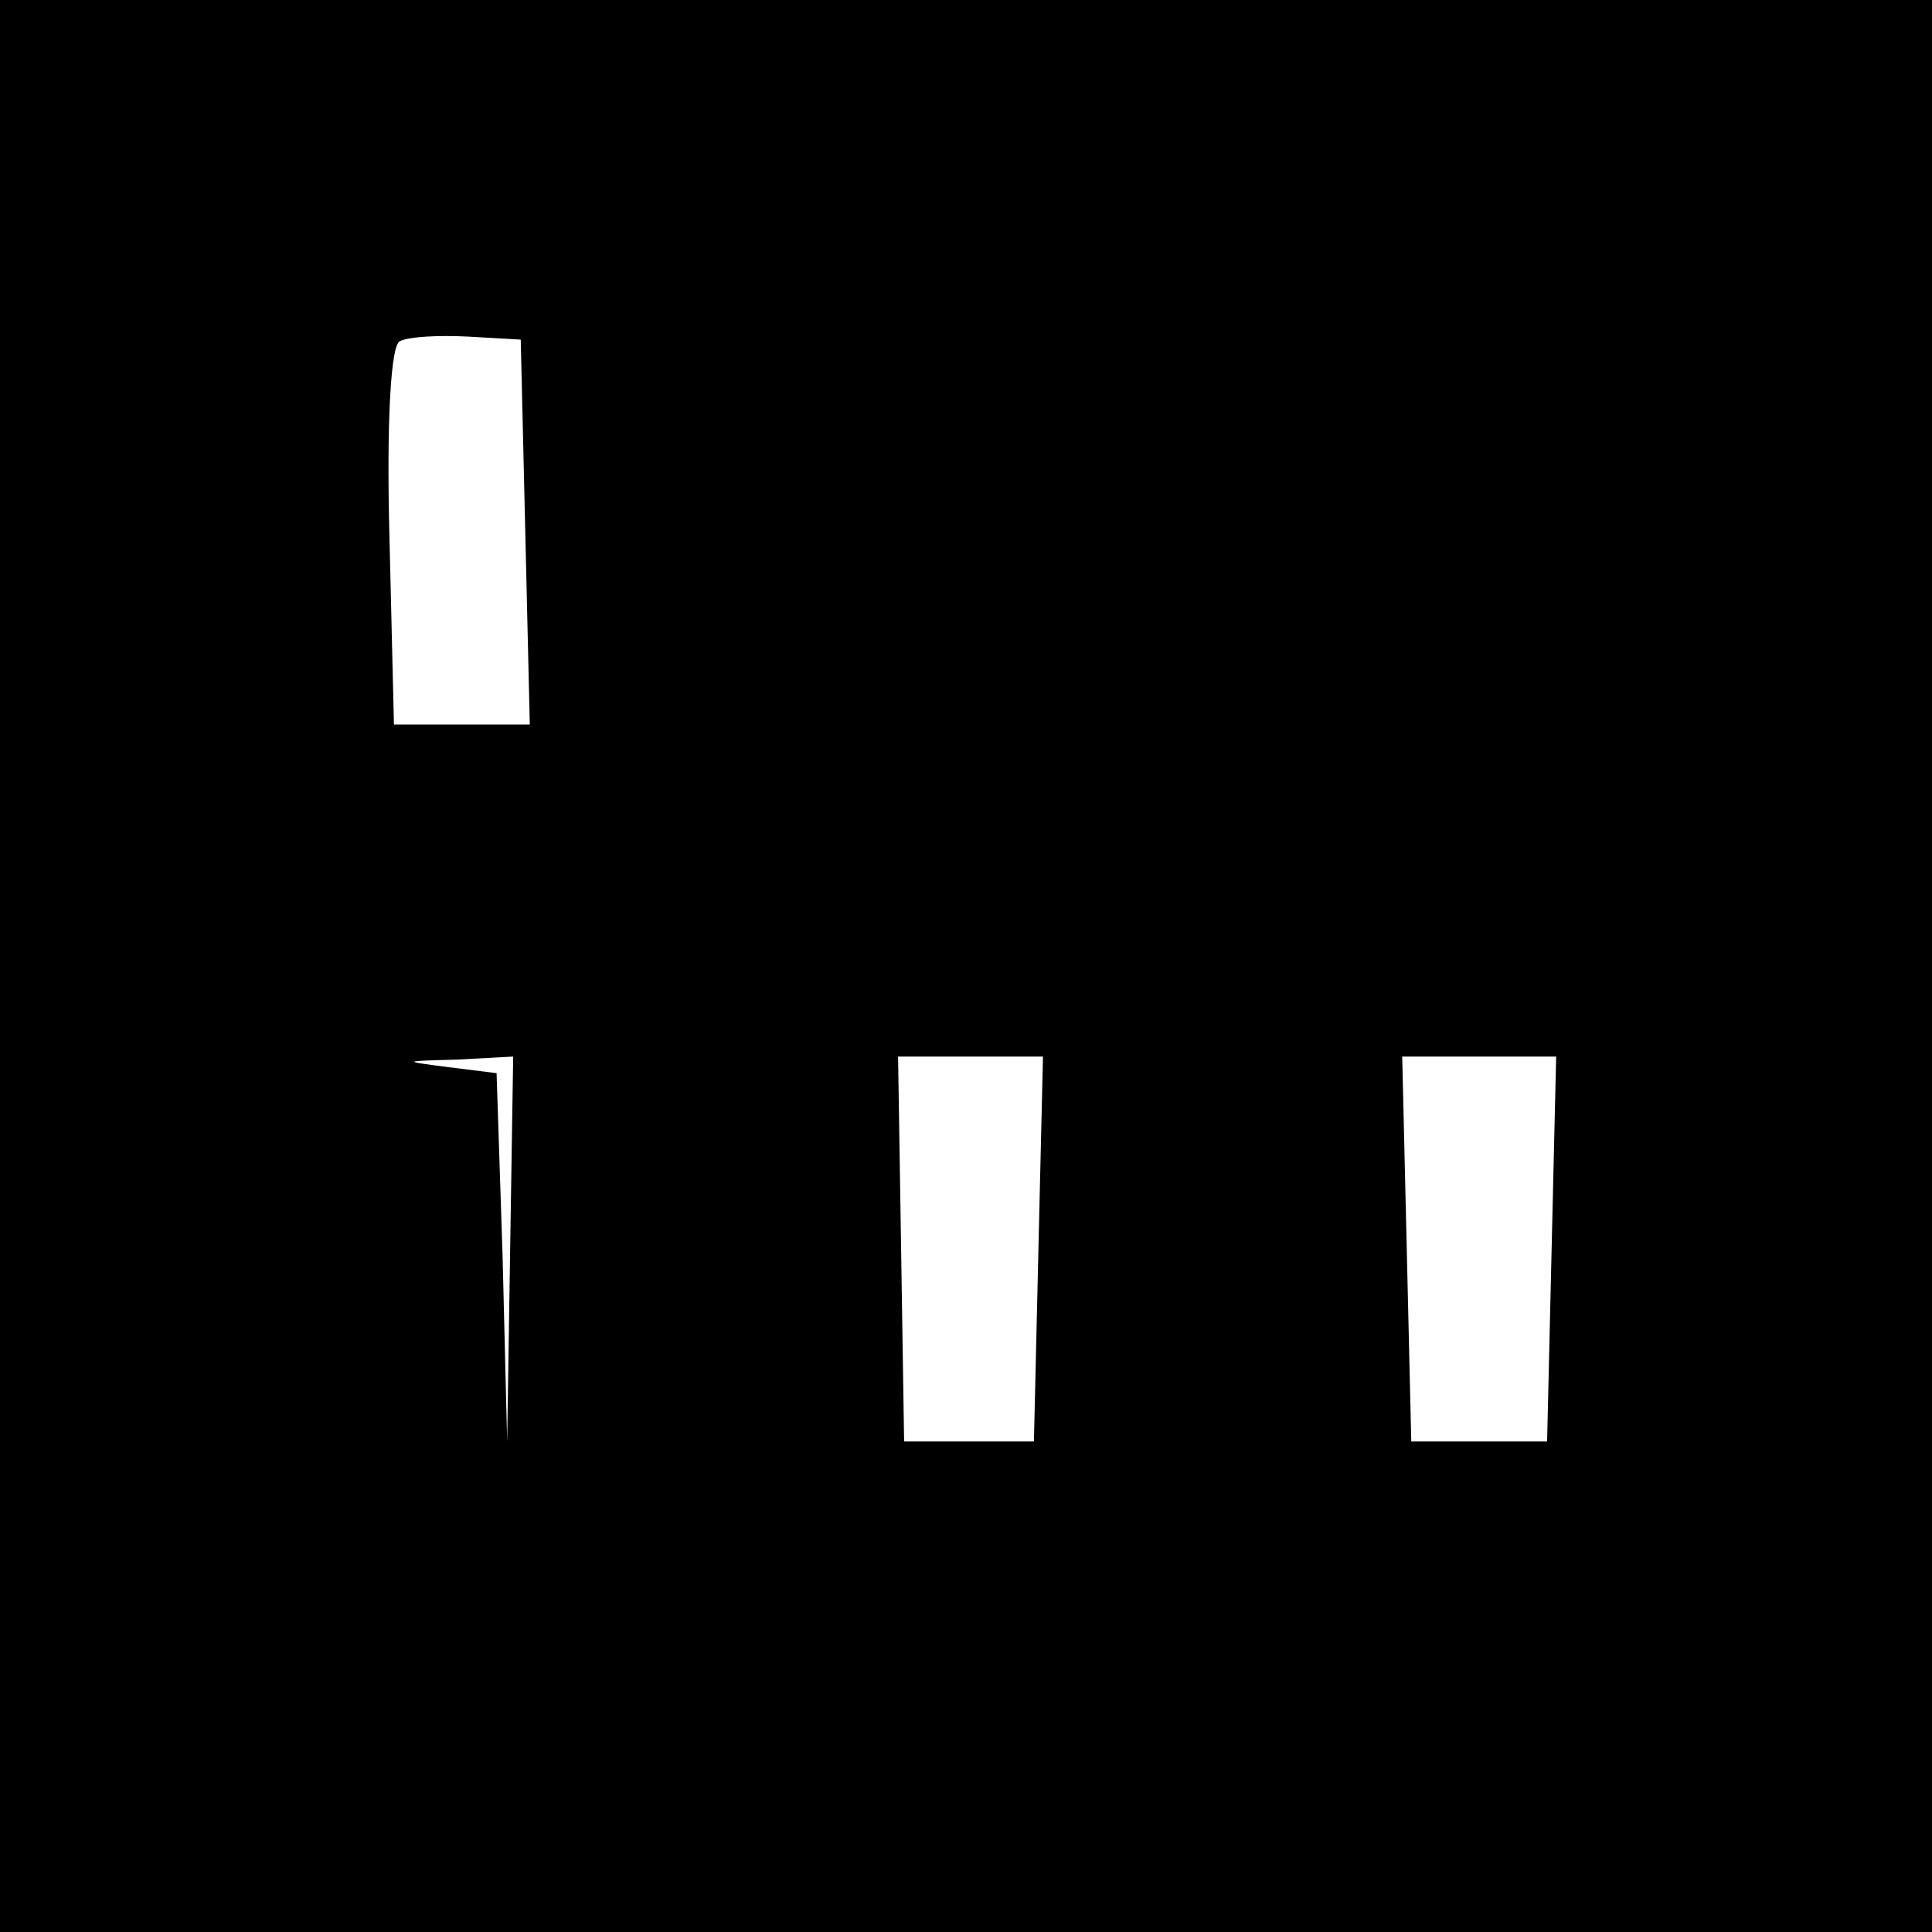
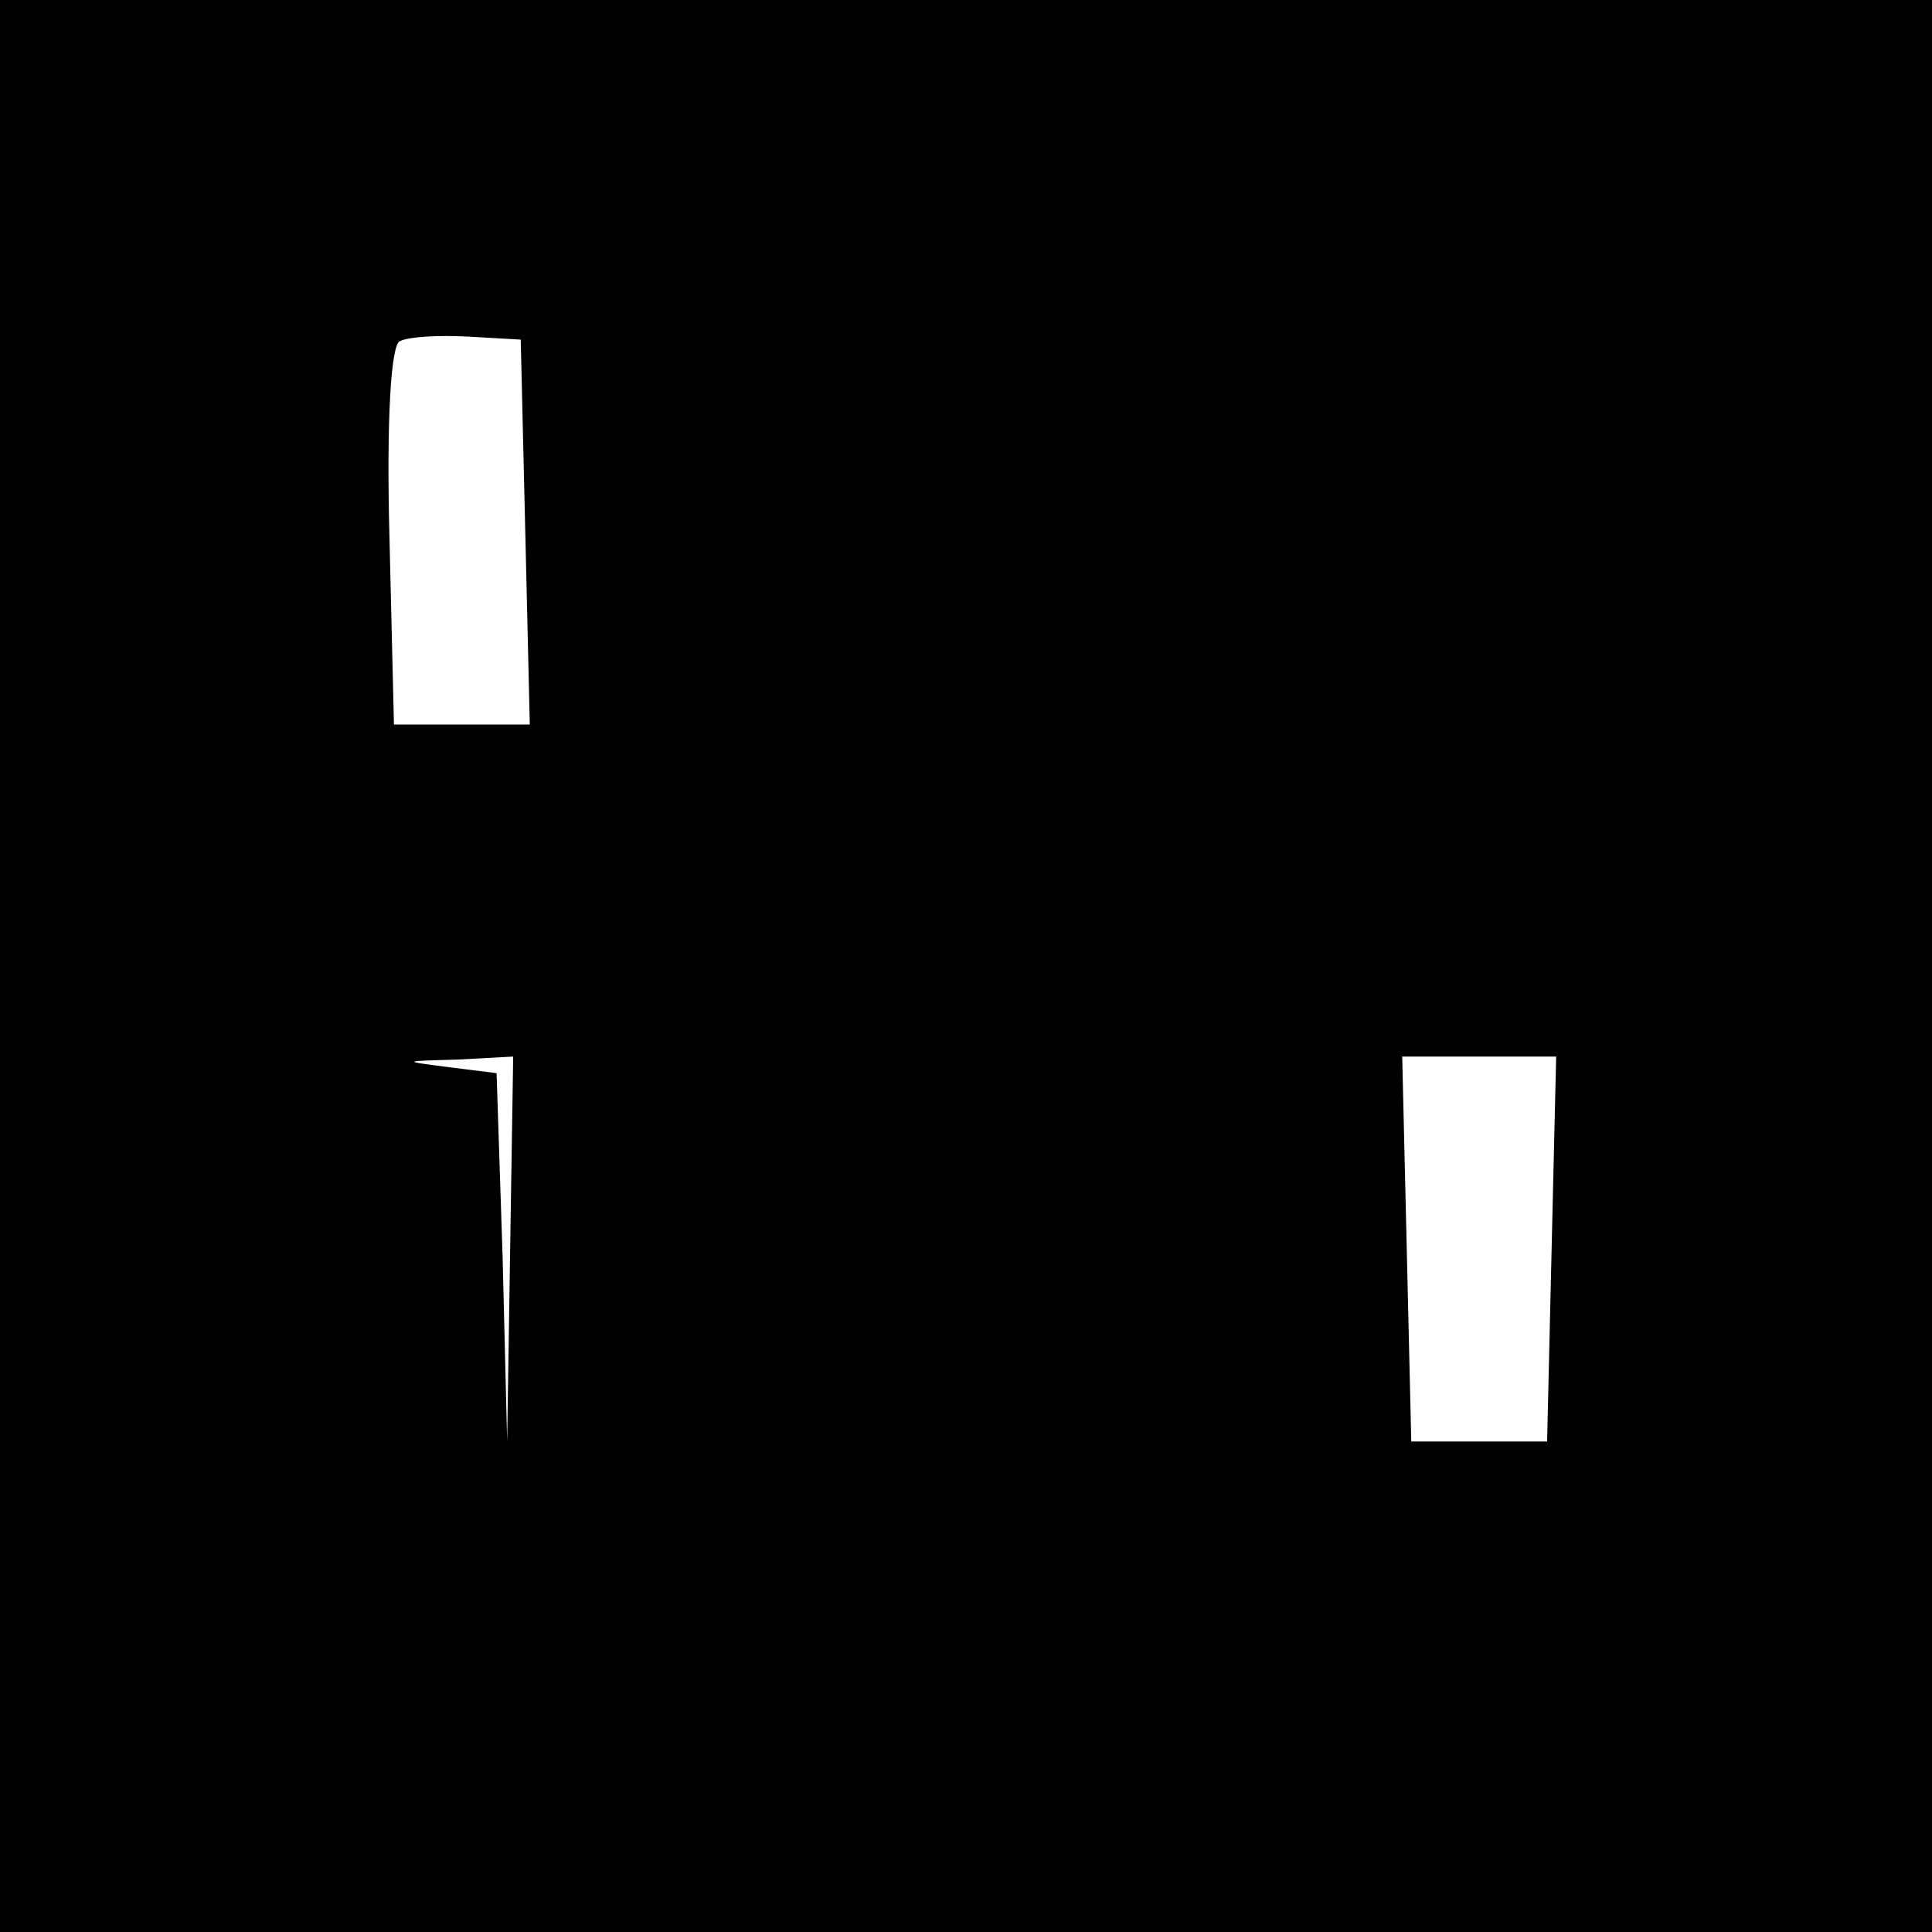
<svg xmlns="http://www.w3.org/2000/svg" version="1.0" width="128pt" height="128pt" viewBox="0 0 128 128" preserveAspectRatio="xMidYMid meet">
  <g transform="translate(0,128) scale(0.1,-0.1)" fill="#000000" stroke="none">
-     <path d="M0 640 l0 -640 640 0 640 0 0 640 0 640 -640 0 -640 0 0 -640z m348 288 l3 -128 -45 0 -45 0 -3 125 c-2 77 1 127 7 129 6 3 26 4 45 3 l35 -2 3 -127z m-10 -475 l-2 -128 -3 122 -4 122 -32 4 c-31 4 -31 4 6 5 l37 2 -2 -127z m350 0 l-3 -128 -43 0 -43 0 -2 128 -2 127 48 0 48 0 -3 -127z m340 0 l-3 -128 -45 0 -45 0 -3 128 -3 127 51 0 51 0 -3 -127z" />
+     <path d="M0 640 l0 -640 640 0 640 0 0 640 0 640 -640 0 -640 0 0 -640z m348 288 l3 -128 -45 0 -45 0 -3 125 c-2 77 1 127 7 129 6 3 26 4 45 3 l35 -2 3 -127z m-10 -475 l-2 -128 -3 122 -4 122 -32 4 c-31 4 -31 4 6 5 l37 2 -2 -127z m350 0 z m340 0 l-3 -128 -45 0 -45 0 -3 128 -3 127 51 0 51 0 -3 -127z" />
  </g>
</svg>